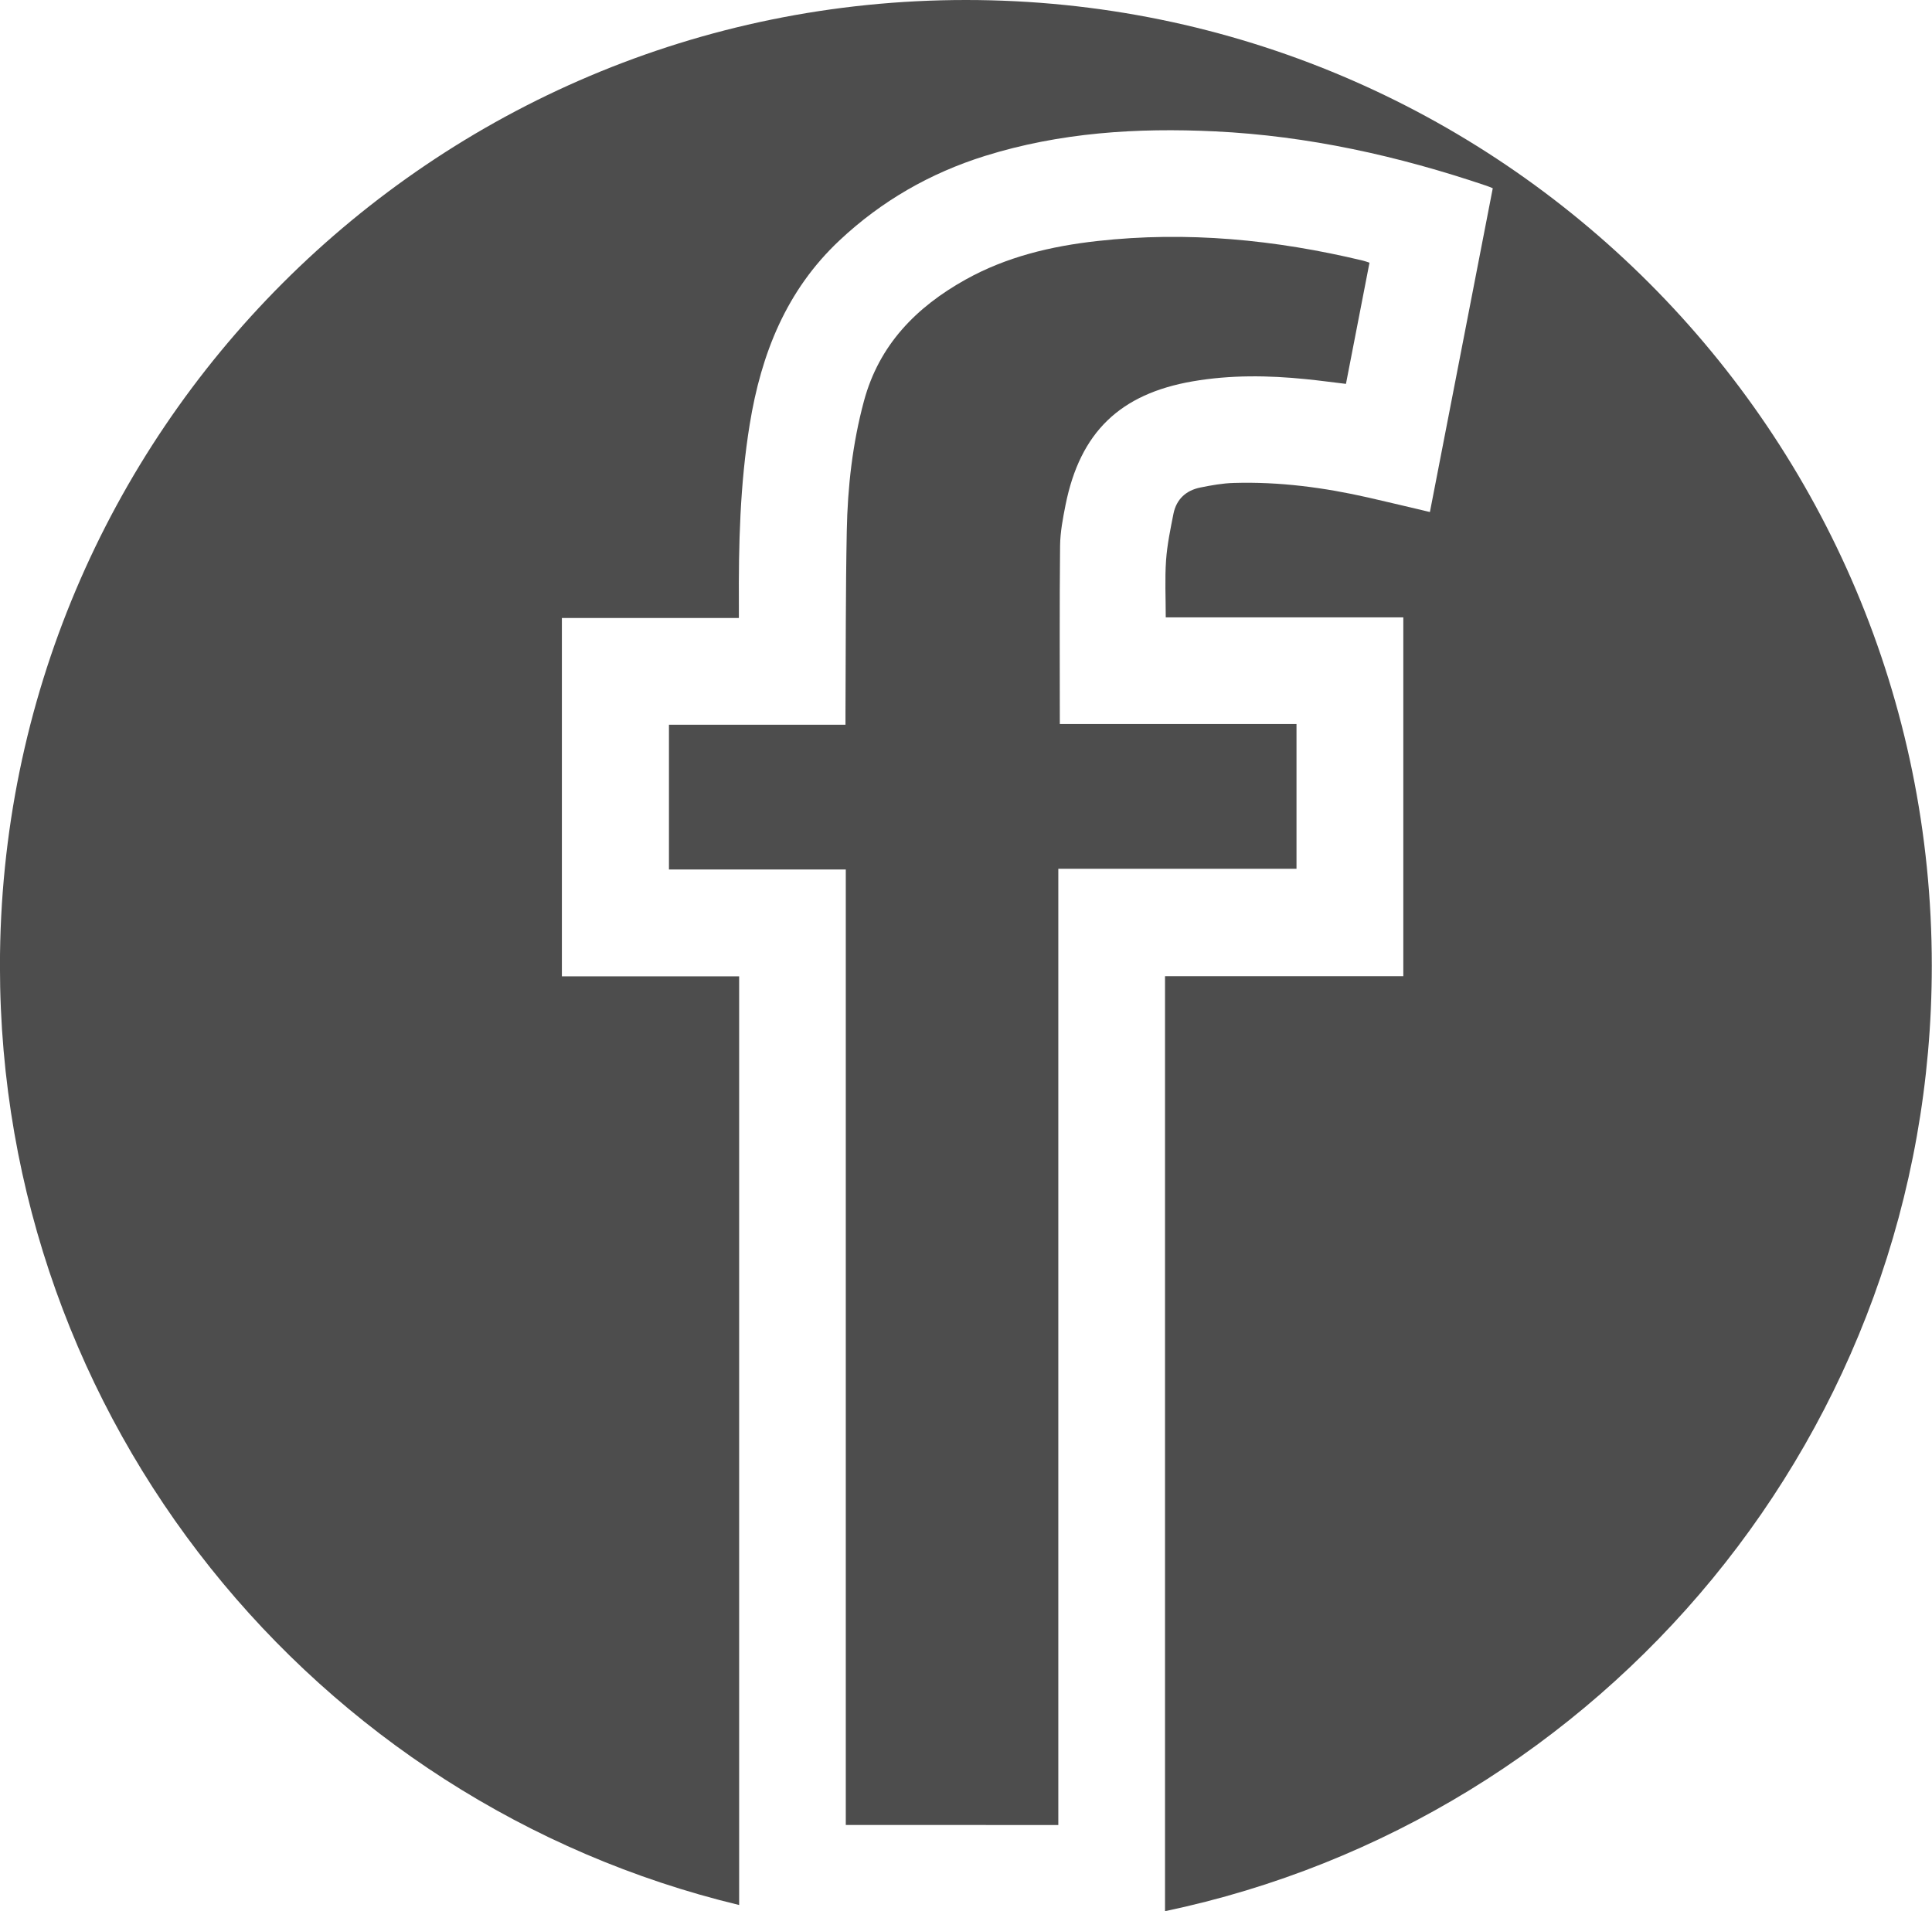
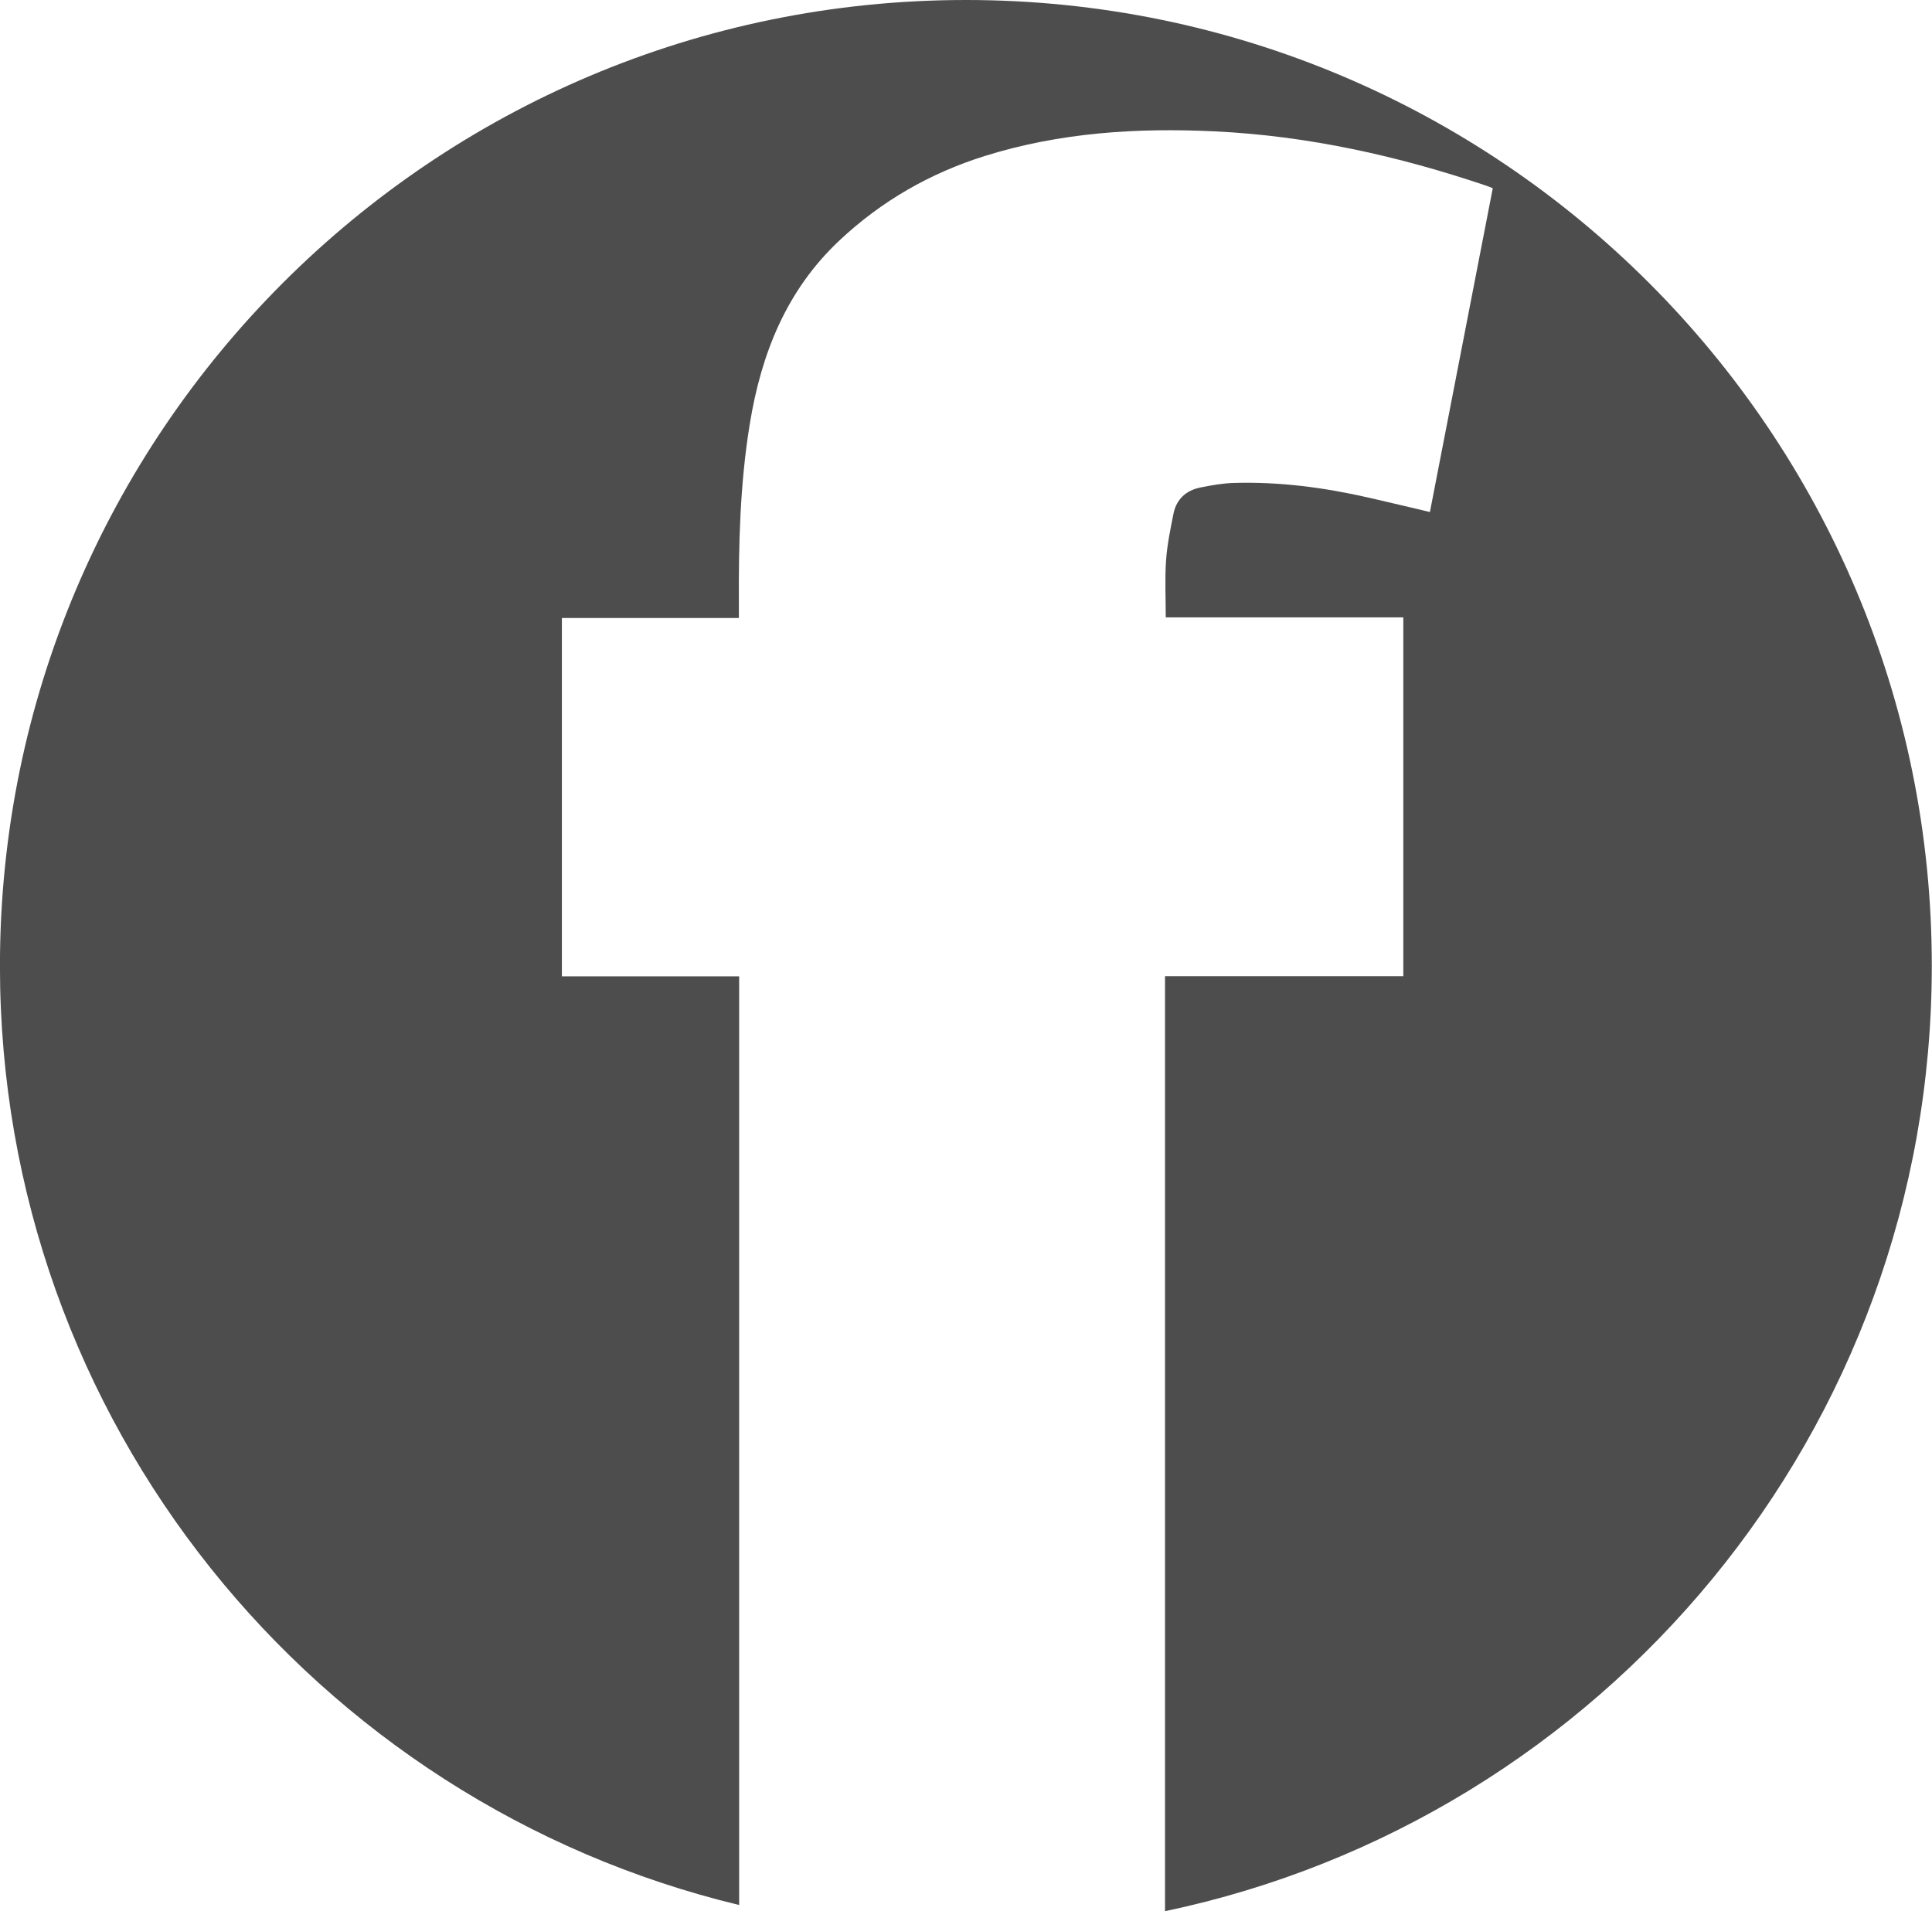
<svg xmlns="http://www.w3.org/2000/svg" version="1.1" id="Layer_1" x="0px" y="0px" width="37.19px" height="36.793px" viewBox="410.528 280.76 37.19 36.793" enable-background="new 410.528 280.76 37.19 36.793" xml:space="preserve">
  <g>
-     <path fill="#4D4D4D" d="M430.9,315.893c0-6.134,0-12.255,0-18.408c1.545,0,3.065,0,4.585,0c0-0.938,0-1.854,0-2.787   c-1.536,0-3.057,0-4.556,0c0-1.157-0.007-2.293,0.005-3.43c0.003-0.265,0.054-0.531,0.106-0.792   c0.281-1.396,1.048-2.133,2.447-2.375c0.726-0.125,1.452-0.116,2.181-0.042c0.253,0.025,0.505,0.06,0.769,0.091   c0.153-0.784,0.303-1.556,0.453-2.333c-0.052-0.017-0.086-0.03-0.123-0.039c-1.686-0.405-3.39-0.571-5.118-0.378   c-0.888,0.099-1.747,0.303-2.536,0.743c-0.949,0.53-1.662,1.255-1.954,2.336c-0.221,0.82-0.315,1.658-0.331,2.502   c-0.023,1.17-0.018,2.34-0.025,3.51c0,0.068,0,0.136,0,0.221c-1.15,0-2.273,0-3.398,0c0,0.934,0,1.851,0,2.786   c1.137,0,2.26,0,3.404,0c0,6.144,0,12.269,0,18.394C428.181,315.893,429.532,315.893,430.9,315.893z" />
    <path fill="#4D4D4D" d="M429.122,280.76c-10.27,0-18.595,8.325-18.595,18.595c0,8.767,6.066,16.114,14.229,18.078   c0-5.956,0-11.905,0-17.878c-1.145,0-2.272,0-3.412,0c0-2.308,0-4.592,0-6.898c1.128,0,2.257,0,3.407,0   c0-0.097,0.001-0.172,0-0.247c-0.007-1.166,0.021-2.329,0.209-3.483c0.22-1.355,0.704-2.579,1.729-3.54   c0.808-0.758,1.744-1.295,2.799-1.625c1.443-0.451,2.926-0.545,4.424-0.473c1.797,0.086,3.533,0.473,5.232,1.048   c0.036,0.012,0.07,0.027,0.119,0.047c-0.402,2.074-0.805,4.144-1.21,6.233c-0.403-0.095-0.792-0.189-1.183-0.278   c-0.853-0.194-1.715-0.308-2.59-0.282c-0.216,0.006-0.433,0.045-0.645,0.088c-0.275,0.055-0.461,0.224-0.518,0.503   c-0.059,0.298-0.122,0.598-0.143,0.9c-0.025,0.357-0.006,0.716-0.006,1.097c1.521,0,3.041,0,4.573,0c0,2.31,0,4.597,0,6.907   c-1.528,0-3.05,0-4.587,0c0,6.01,0,12,0,18c8.43-1.769,14.76-9.243,14.76-18.198C447.718,289.085,439.392,280.76,429.122,280.76z" />
  </g>
</svg>